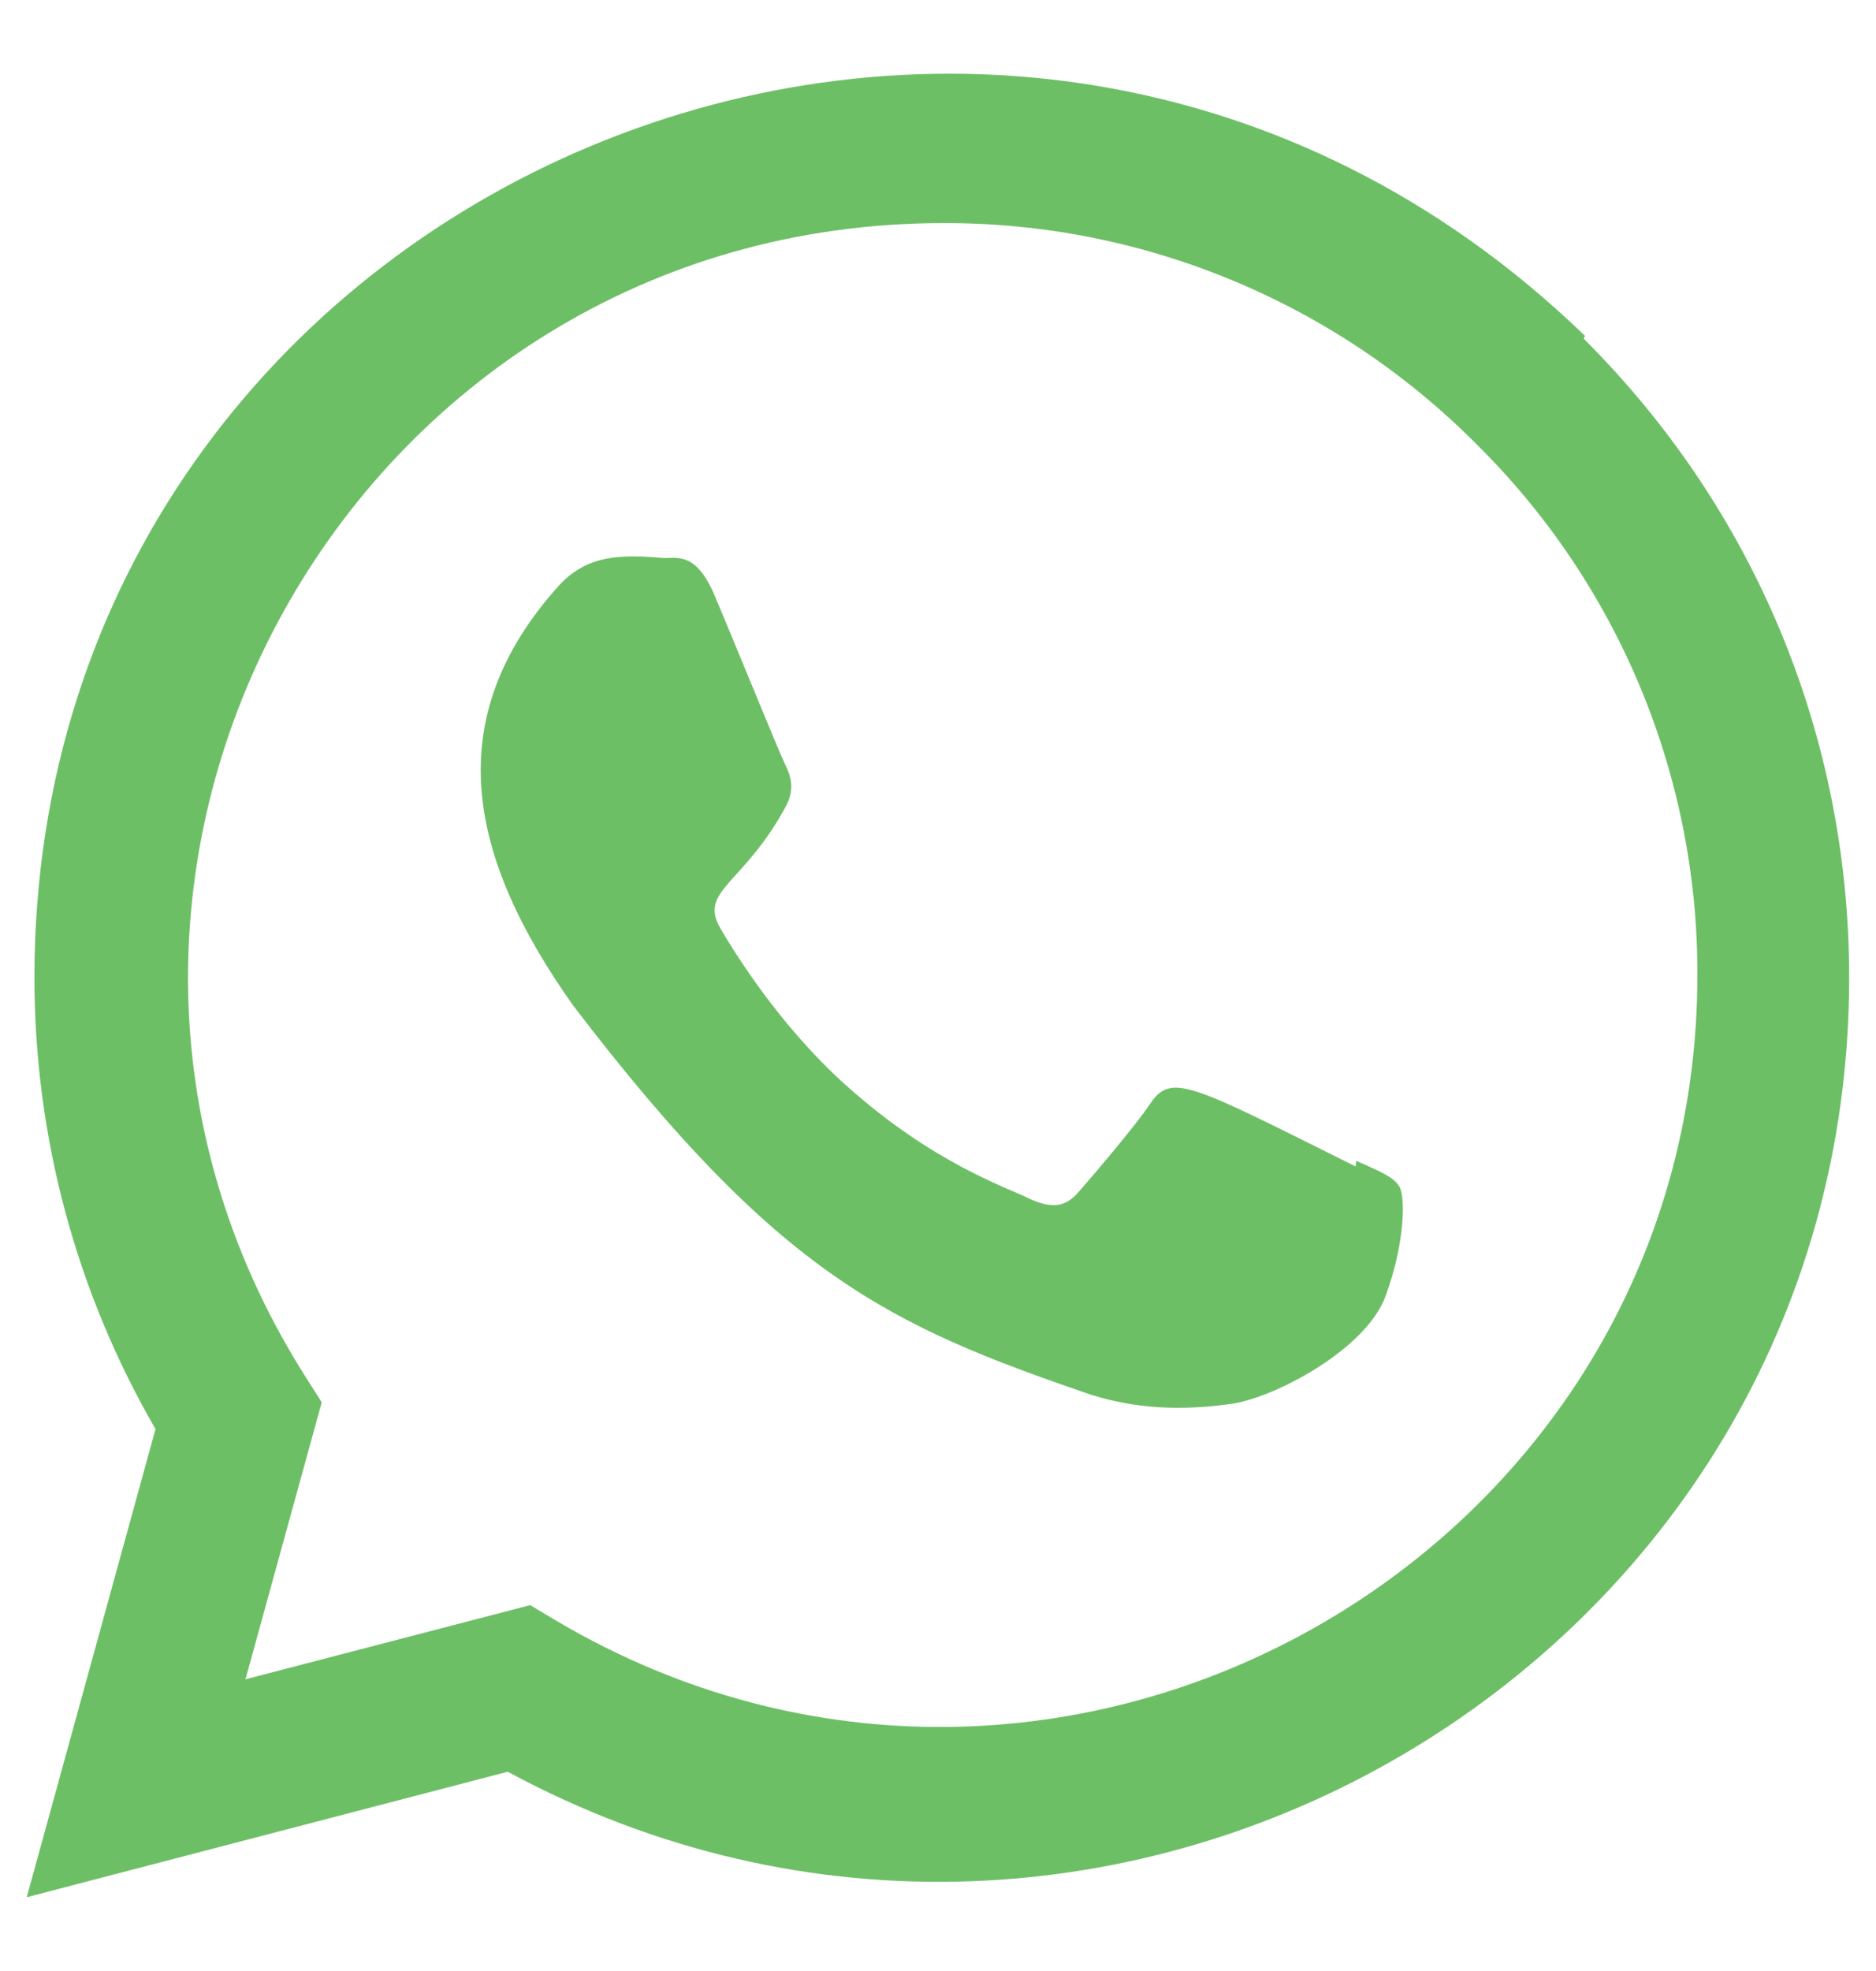
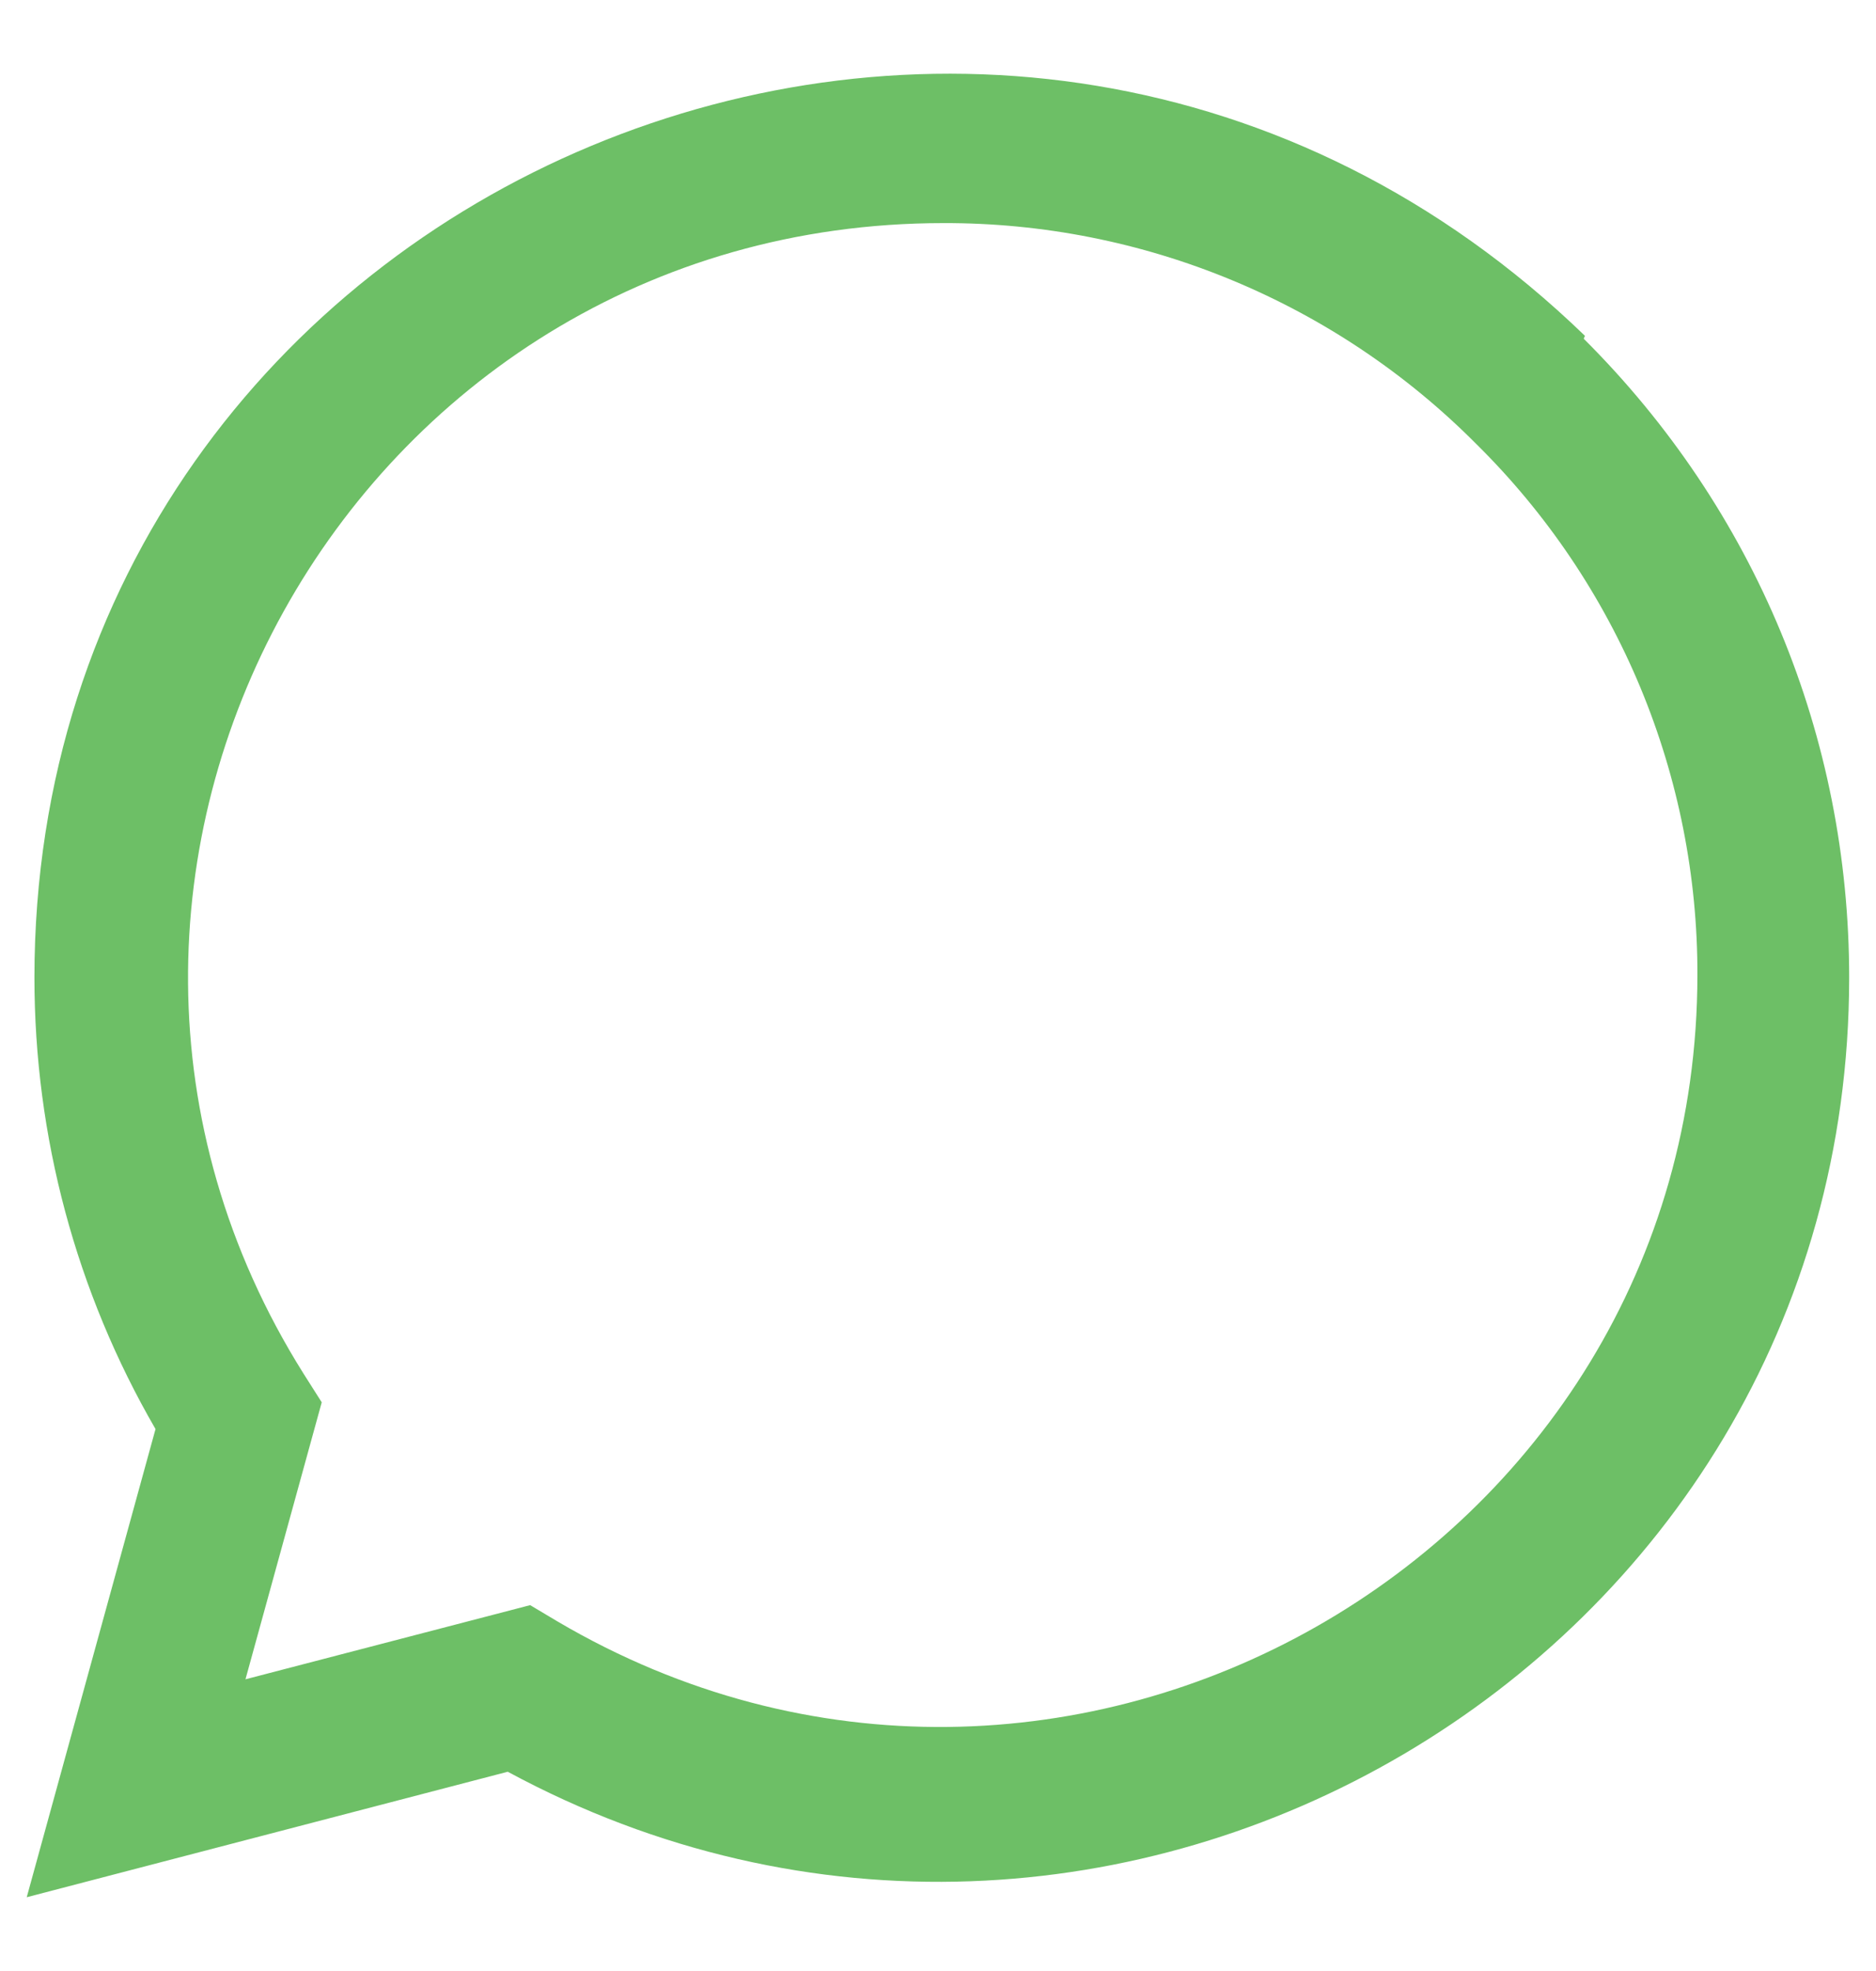
<svg xmlns="http://www.w3.org/2000/svg" width="20" height="21" viewBox="0 0 20 21" fill="none">
  <g clip-path="url(#clip0_771_211)">
-     <path d="M14.459 12.368L14.452 12.428C12.672 11.541 12.486 11.423 12.256 11.768C12.096 12.007 11.632 12.548 11.492 12.708C11.35 12.866 11.209 12.878 10.969 12.769C10.726 12.648 9.946 12.393 9.023 11.567C8.304 10.923 7.822 10.134 7.68 9.891C7.442 9.482 7.939 9.423 8.39 8.568C8.471 8.398 8.43 8.265 8.37 8.144C8.309 8.023 7.826 6.833 7.624 6.358C7.429 5.886 7.229 5.946 7.08 5.946C6.613 5.905 6.273 5.912 5.972 6.224C4.666 7.66 4.995 9.142 6.113 10.717C8.31 13.592 9.481 14.122 11.621 14.857C12.199 15.041 12.726 15.015 13.143 14.955C13.608 14.881 14.573 14.371 14.775 13.8C14.981 13.23 14.981 12.756 14.921 12.647C14.861 12.538 14.702 12.477 14.459 12.368Z" fill="#6DBF66" />
    <path d="M16.897 3.578C10.672 -2.44 0.371 1.925 0.367 10.413C0.367 12.11 0.811 13.765 1.658 15.226L0.285 20.214L5.413 18.877C11.813 22.334 19.71 17.744 19.714 10.418C19.714 7.847 18.71 5.427 16.884 3.609L16.897 3.578ZM18.096 10.391C18.091 16.57 11.308 20.43 5.944 17.276L5.652 17.102L2.617 17.892L3.43 14.941L3.237 14.637C-0.102 9.323 3.734 2.377 10.058 2.377C11.114 2.374 12.16 2.581 13.136 2.986C14.111 3.39 14.997 3.984 15.741 4.733C16.49 5.472 17.084 6.354 17.488 7.325C17.892 8.297 18.099 9.339 18.096 10.391Z" fill="#6DBF66" />
  </g>
  <defs>
    <clipPath id="clip0_771_211">
      <rect width="19.429" height="19.429" fill="white" transform="translate(0.285 0.786)" />
    </clipPath>
  </defs>
</svg>